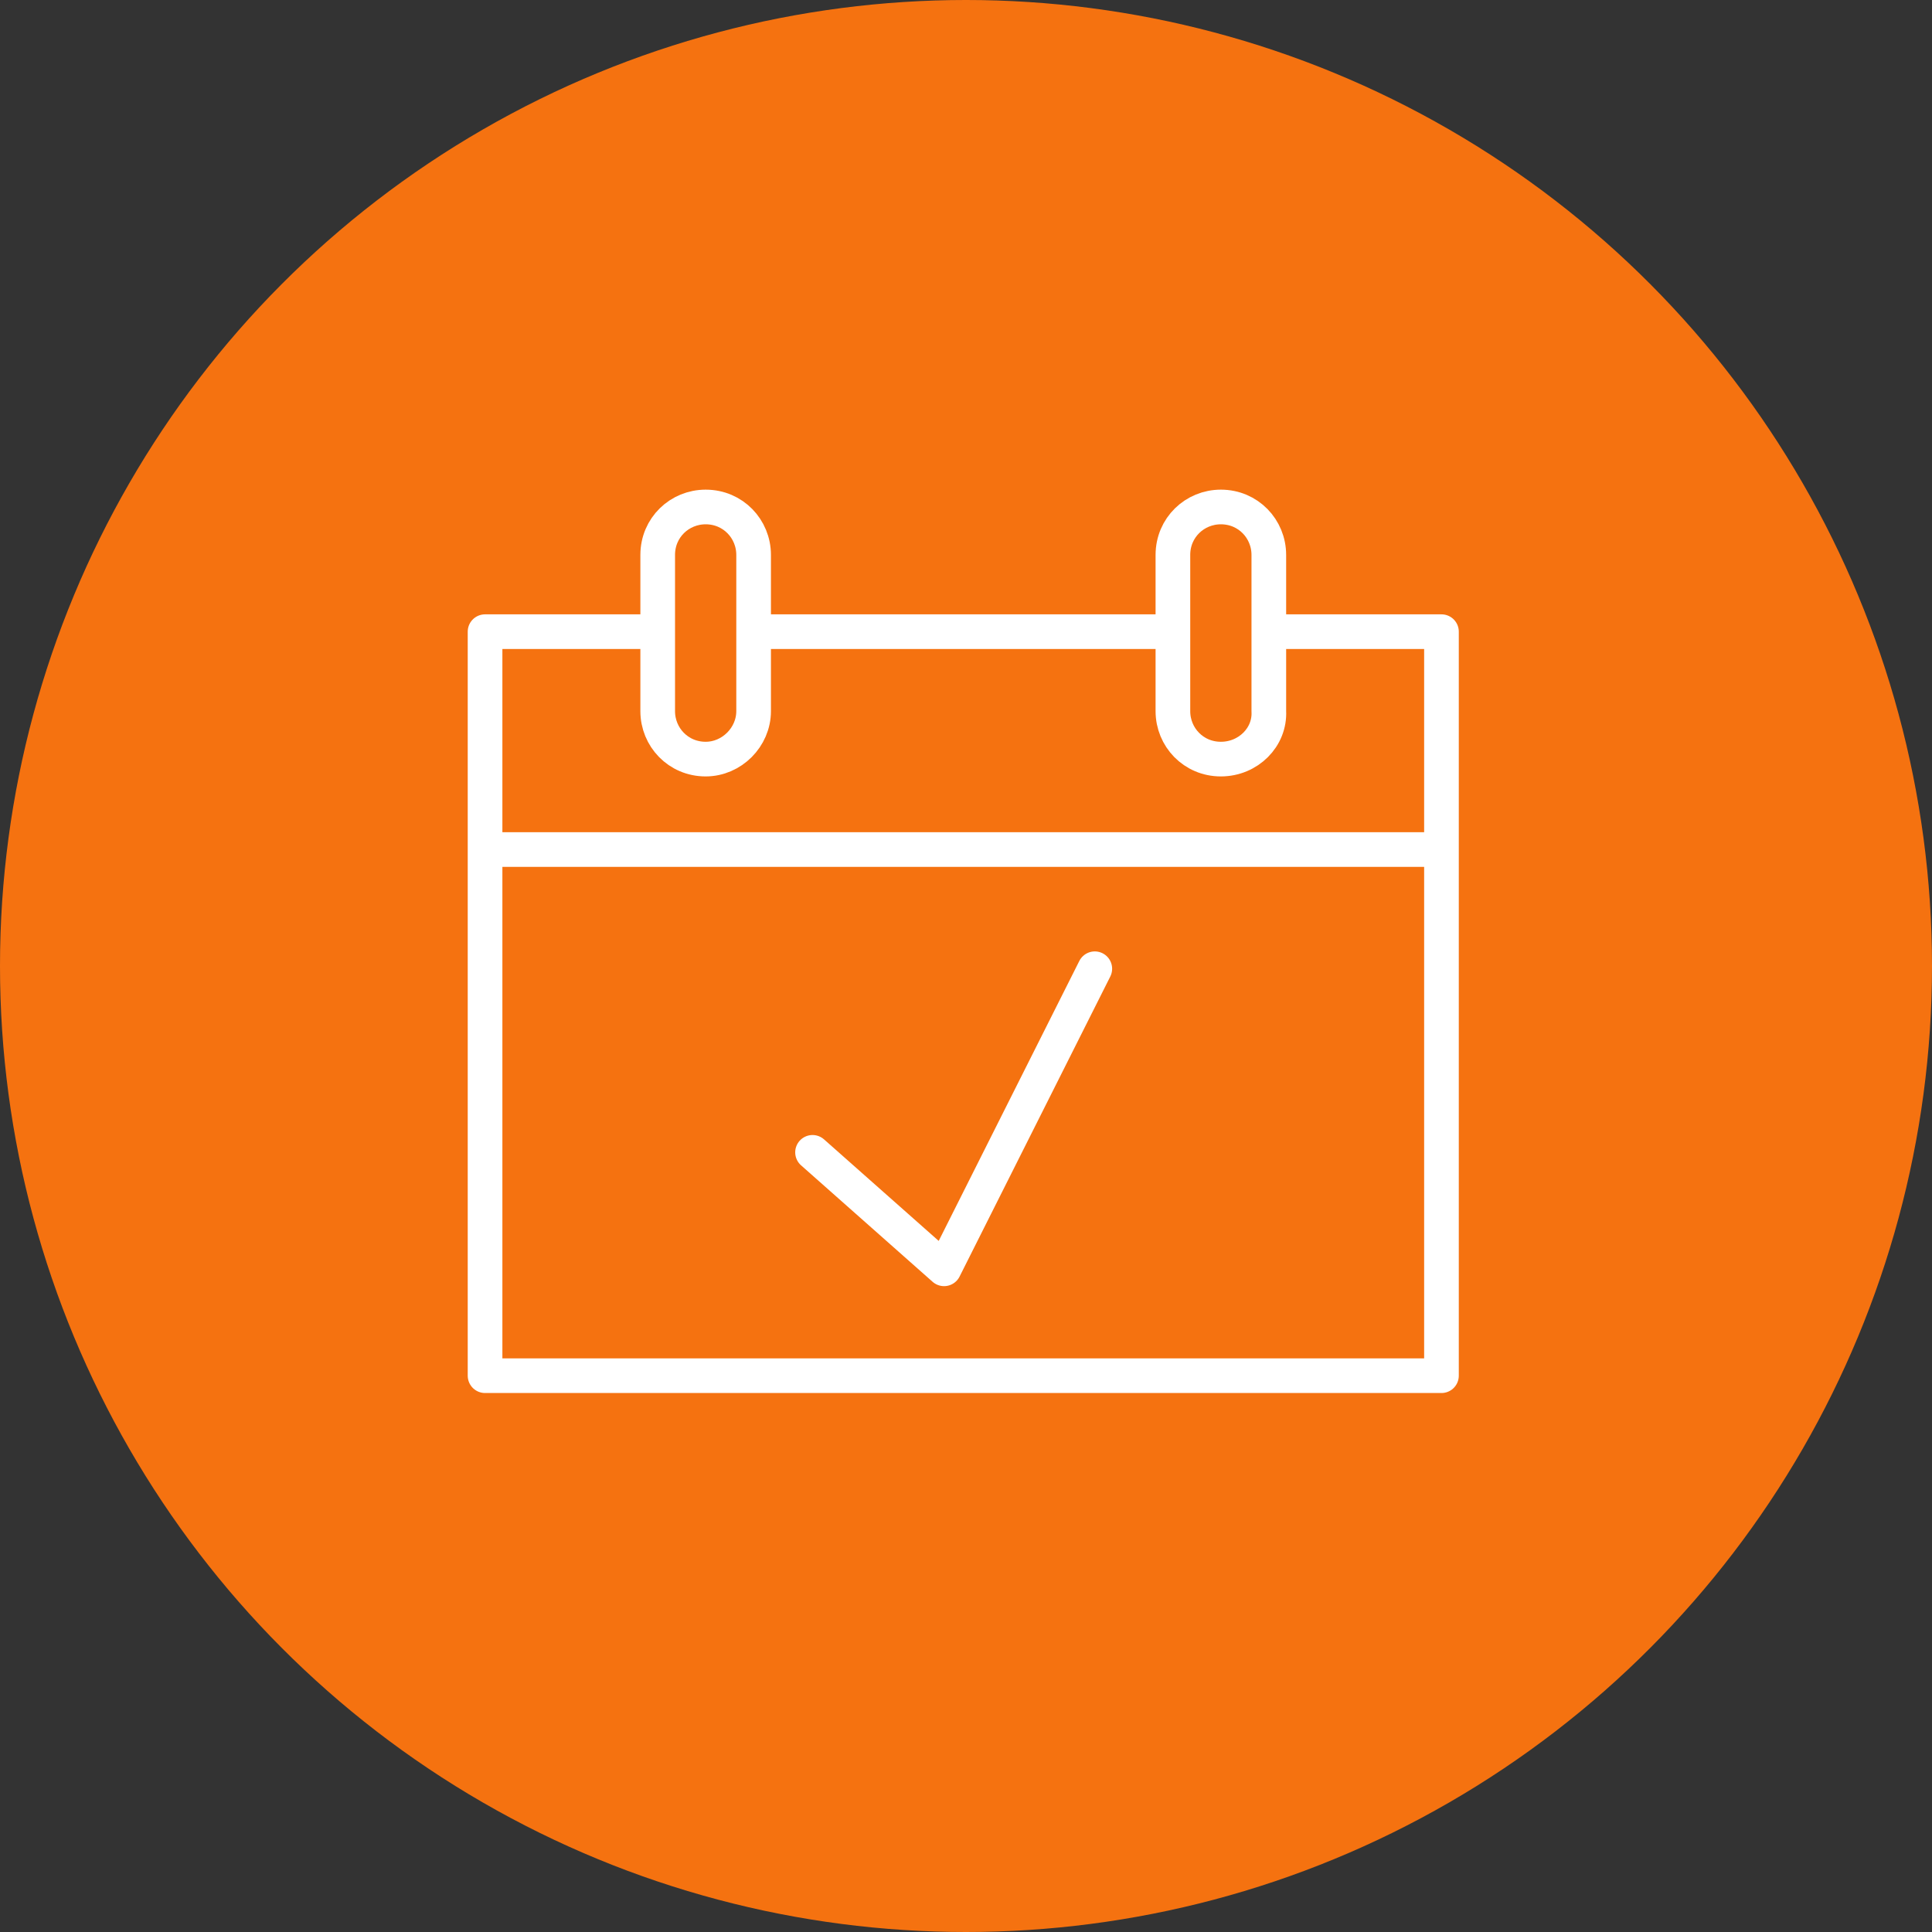
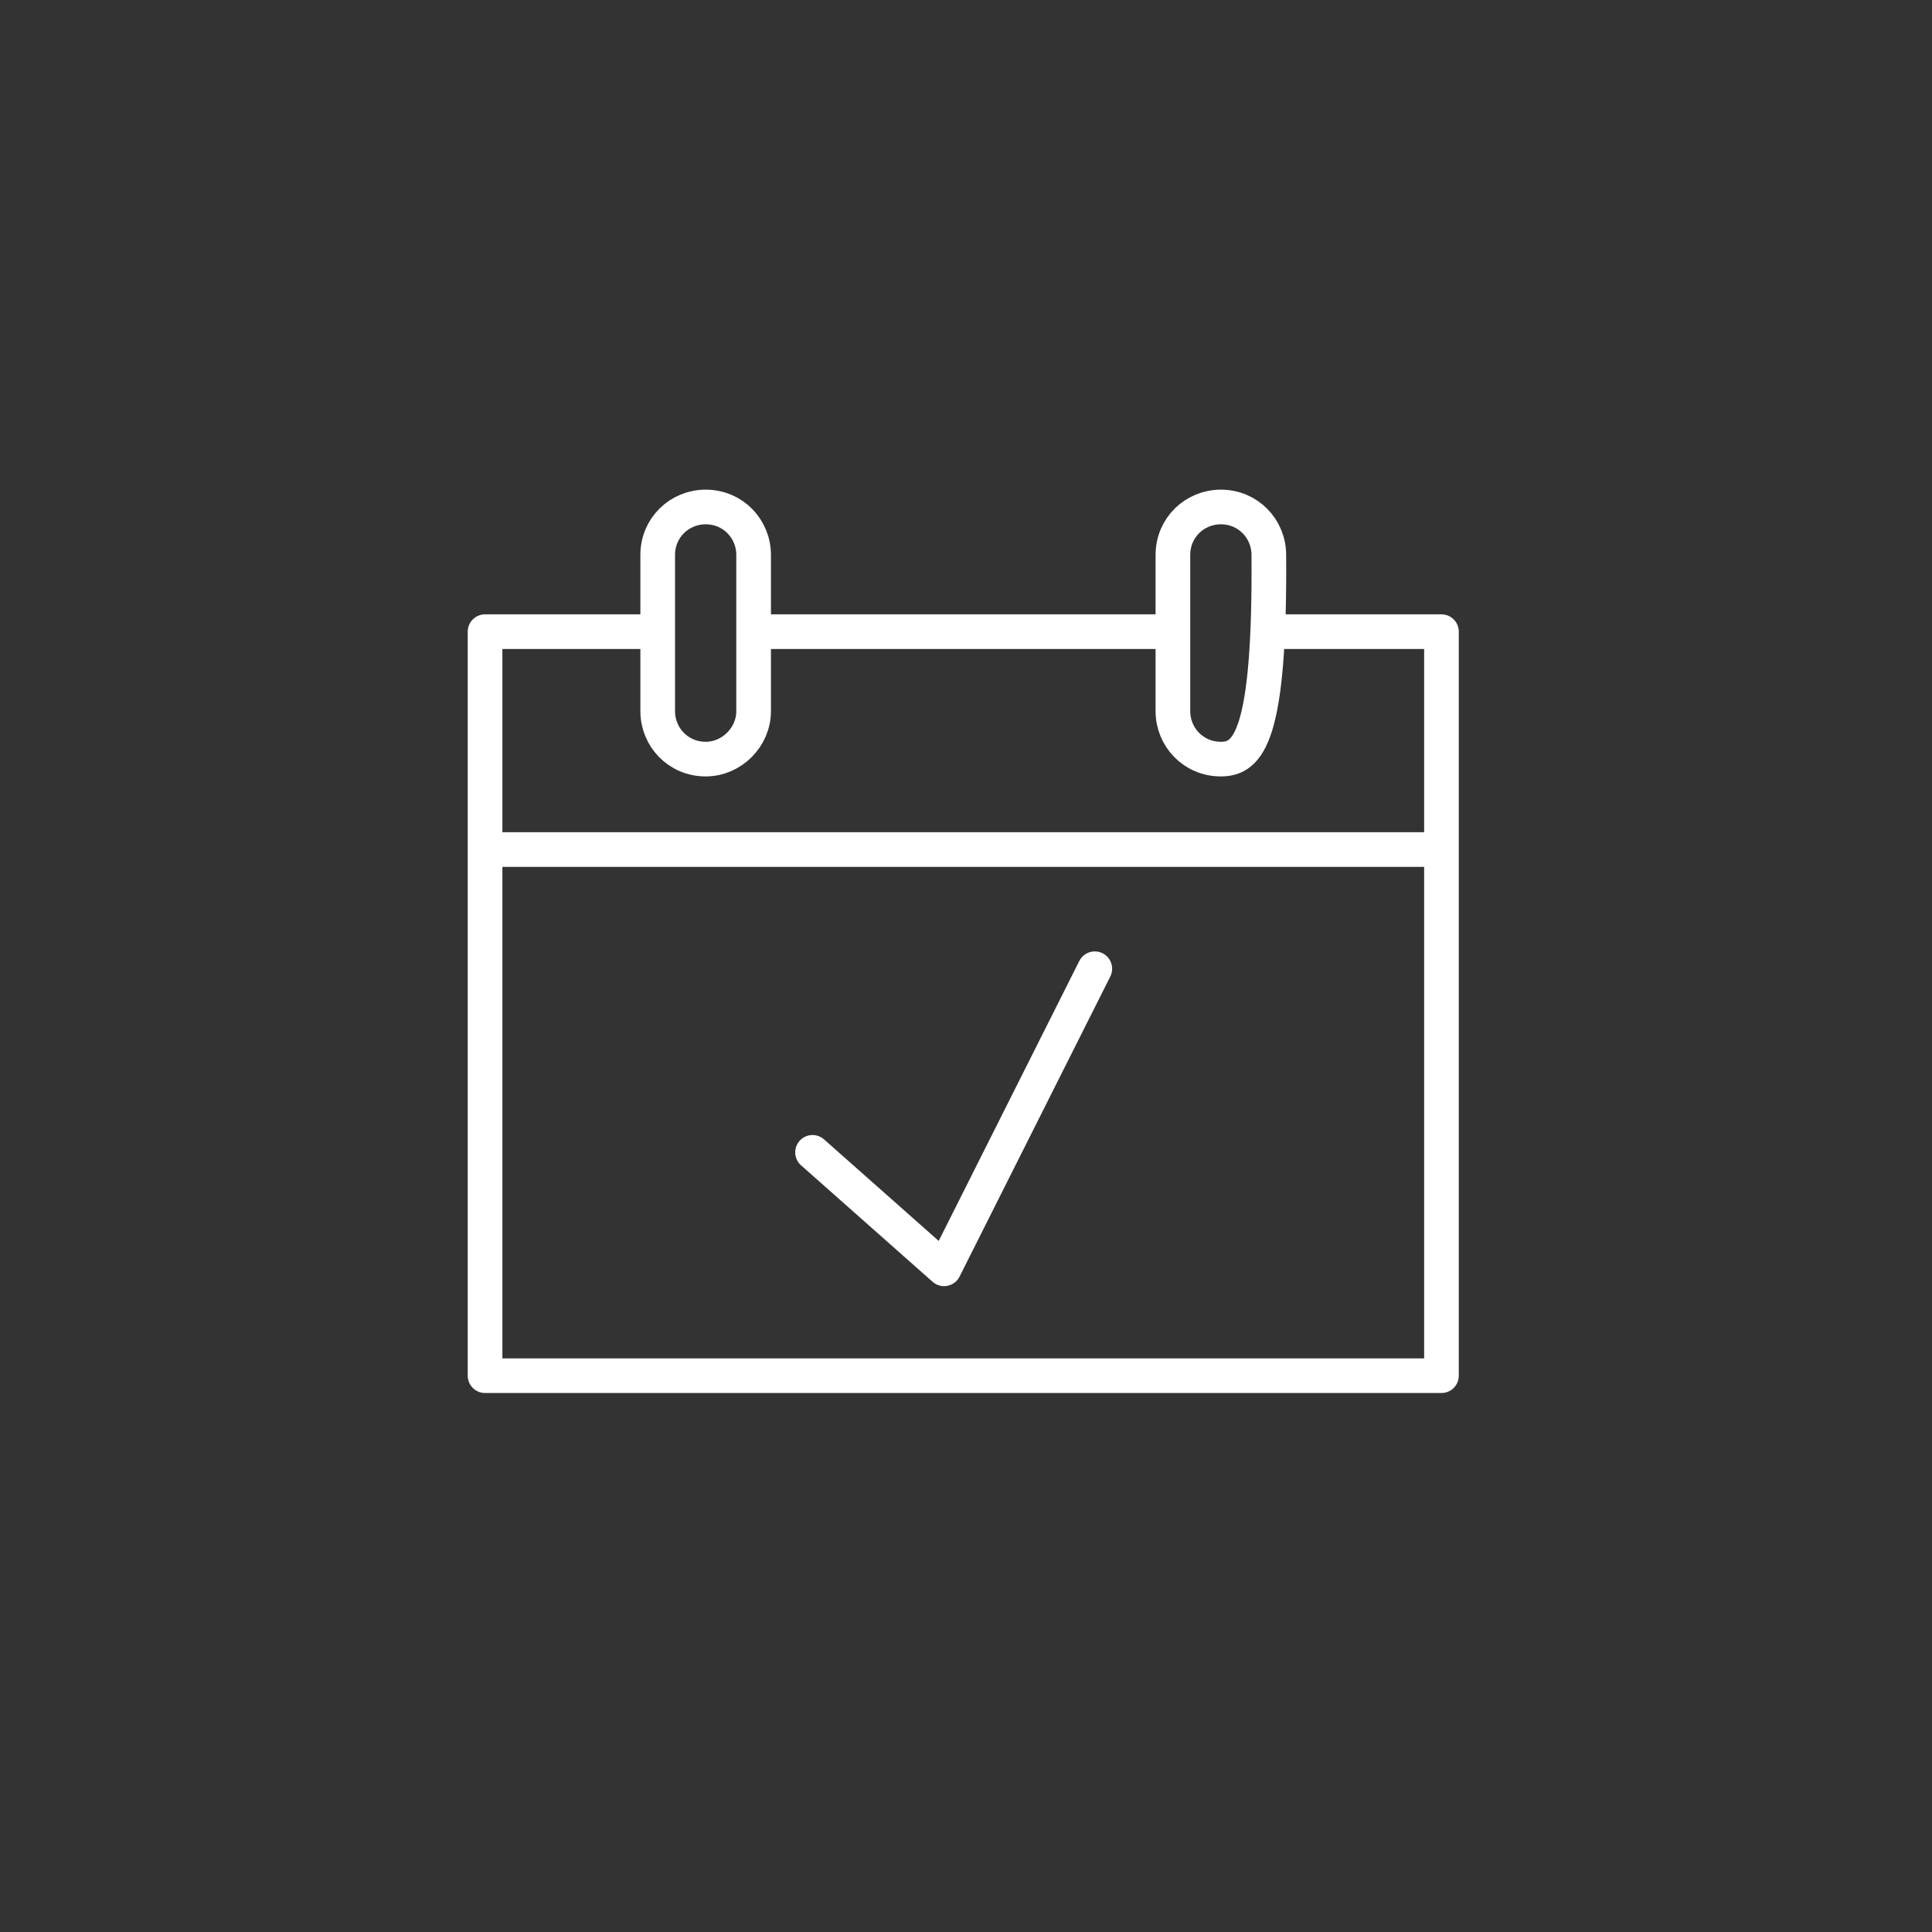
<svg xmlns="http://www.w3.org/2000/svg" version="1.1" id="Calque_1" x="0px" y="0px" viewBox="0 0 141 141" style="enable-background:new 0 0 141 141;" xml:space="preserve">
  <rect x="0" y="0" width="141" height="141" fill="#333333" stroke="none" />
  <style type="text/css">
	.st0{fill:#F57210;}
	.st1{fill:none;stroke:#FFFFFF;stroke-width:2.529;stroke-linejoin:round;stroke-miterlimit:10;}
	.st2{fill:none;stroke:#FFFFFF;stroke-width:2.529;stroke-linecap:round;stroke-linejoin:round;stroke-miterlimit:10;}
</style>
-   <circle id="Ellipse_32" class="st0" cx="70.5" cy="70.5" r="70.5" />
  <g>
    <polyline class="st1" points="92.8,46.1 105.2,46.1 105.2,100.4 35.4,100.4 35.4,46.1 47.8,46.1  " />
    <line class="st1" x1="55.1" y1="46.1" x2="85.6" y2="46.1" />
    <line class="st1" x1="35.7" y1="62" x2="104.9" y2="62" />
    <g>
      <path class="st1" d="M51.5,55.4L51.5,55.4c-2,0-3.5-1.6-3.5-3.5V40.5c0-2,1.6-3.5,3.5-3.5h0c2,0,3.5,1.6,3.5,3.5v11.4    C55,53.8,53.4,55.4,51.5,55.4z" />
-       <path class="st1" d="M89.1,55.4L89.1,55.4c-2,0-3.5-1.6-3.5-3.5V40.5c0-2,1.6-3.5,3.5-3.5h0c2,0,3.5,1.6,3.5,3.5v11.4    C92.7,53.8,91.1,55.4,89.1,55.4z" />
+       <path class="st1" d="M89.1,55.4L89.1,55.4c-2,0-3.5-1.6-3.5-3.5V40.5c0-2,1.6-3.5,3.5-3.5h0c2,0,3.5,1.6,3.5,3.5C92.7,53.8,91.1,55.4,89.1,55.4z" />
    </g>
    <polyline class="st2" points="59.3,84.1 68.9,92.6 79.9,70.7  " />
  </g>
</svg>